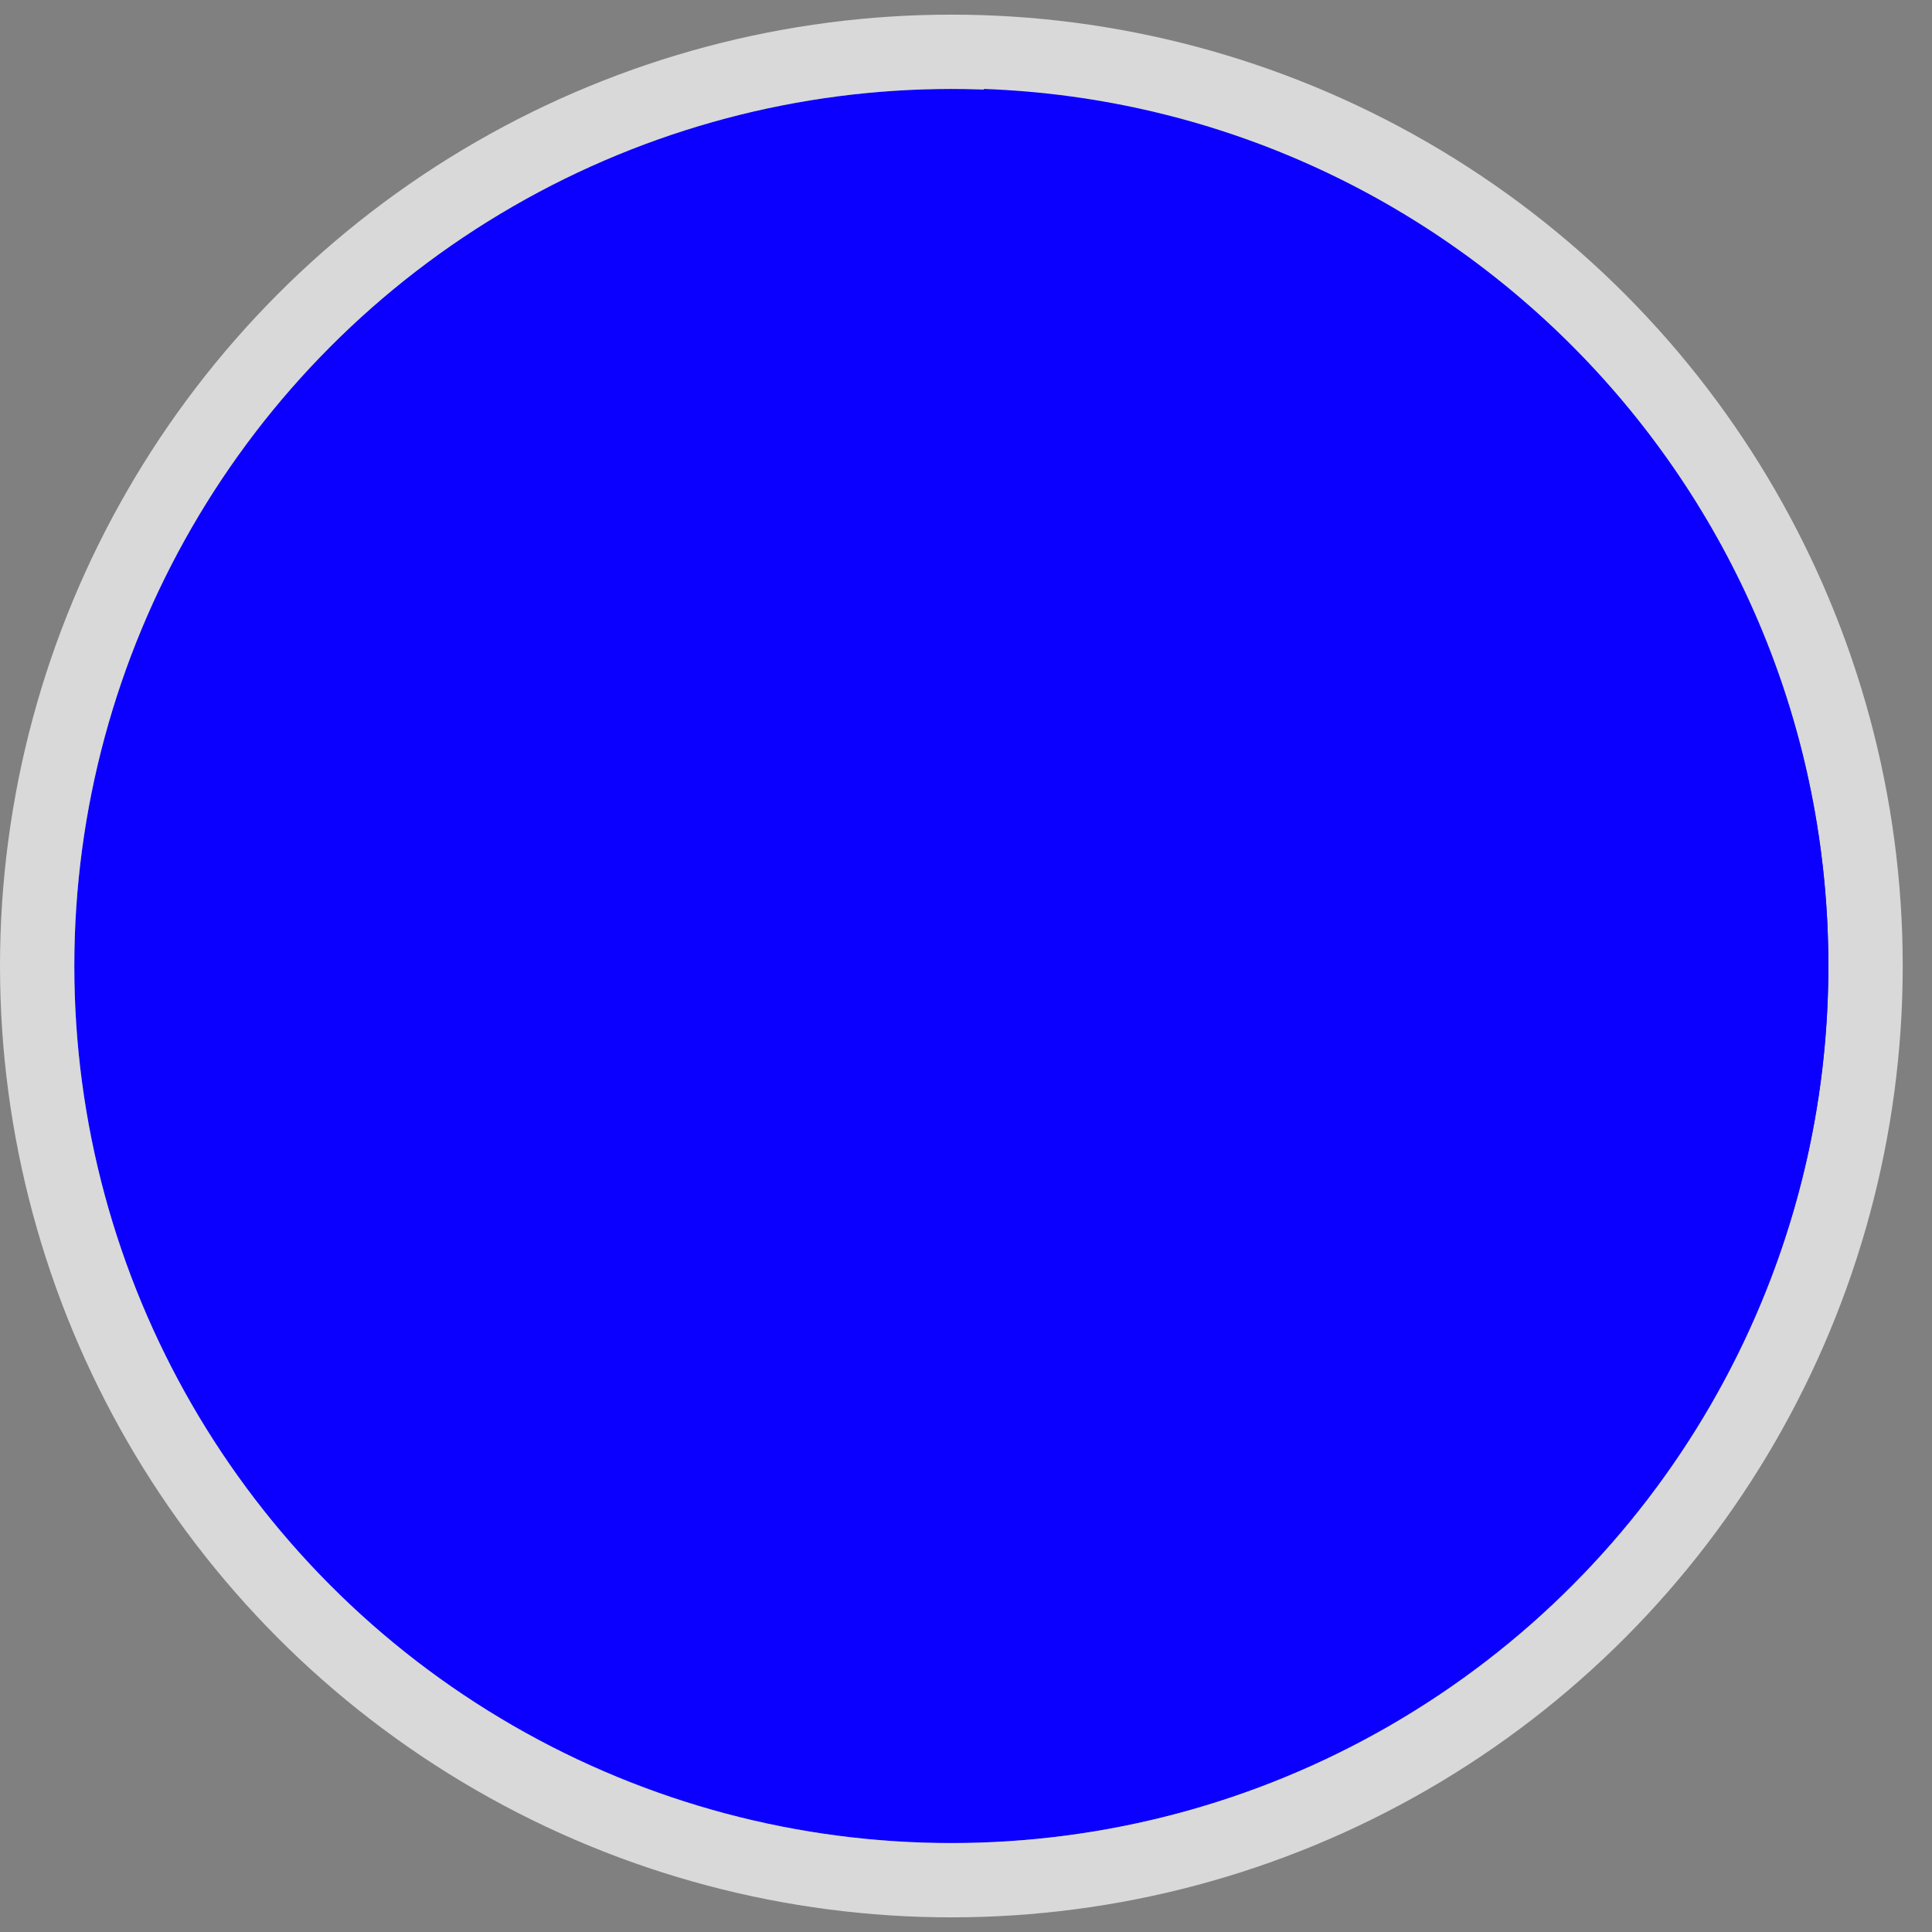
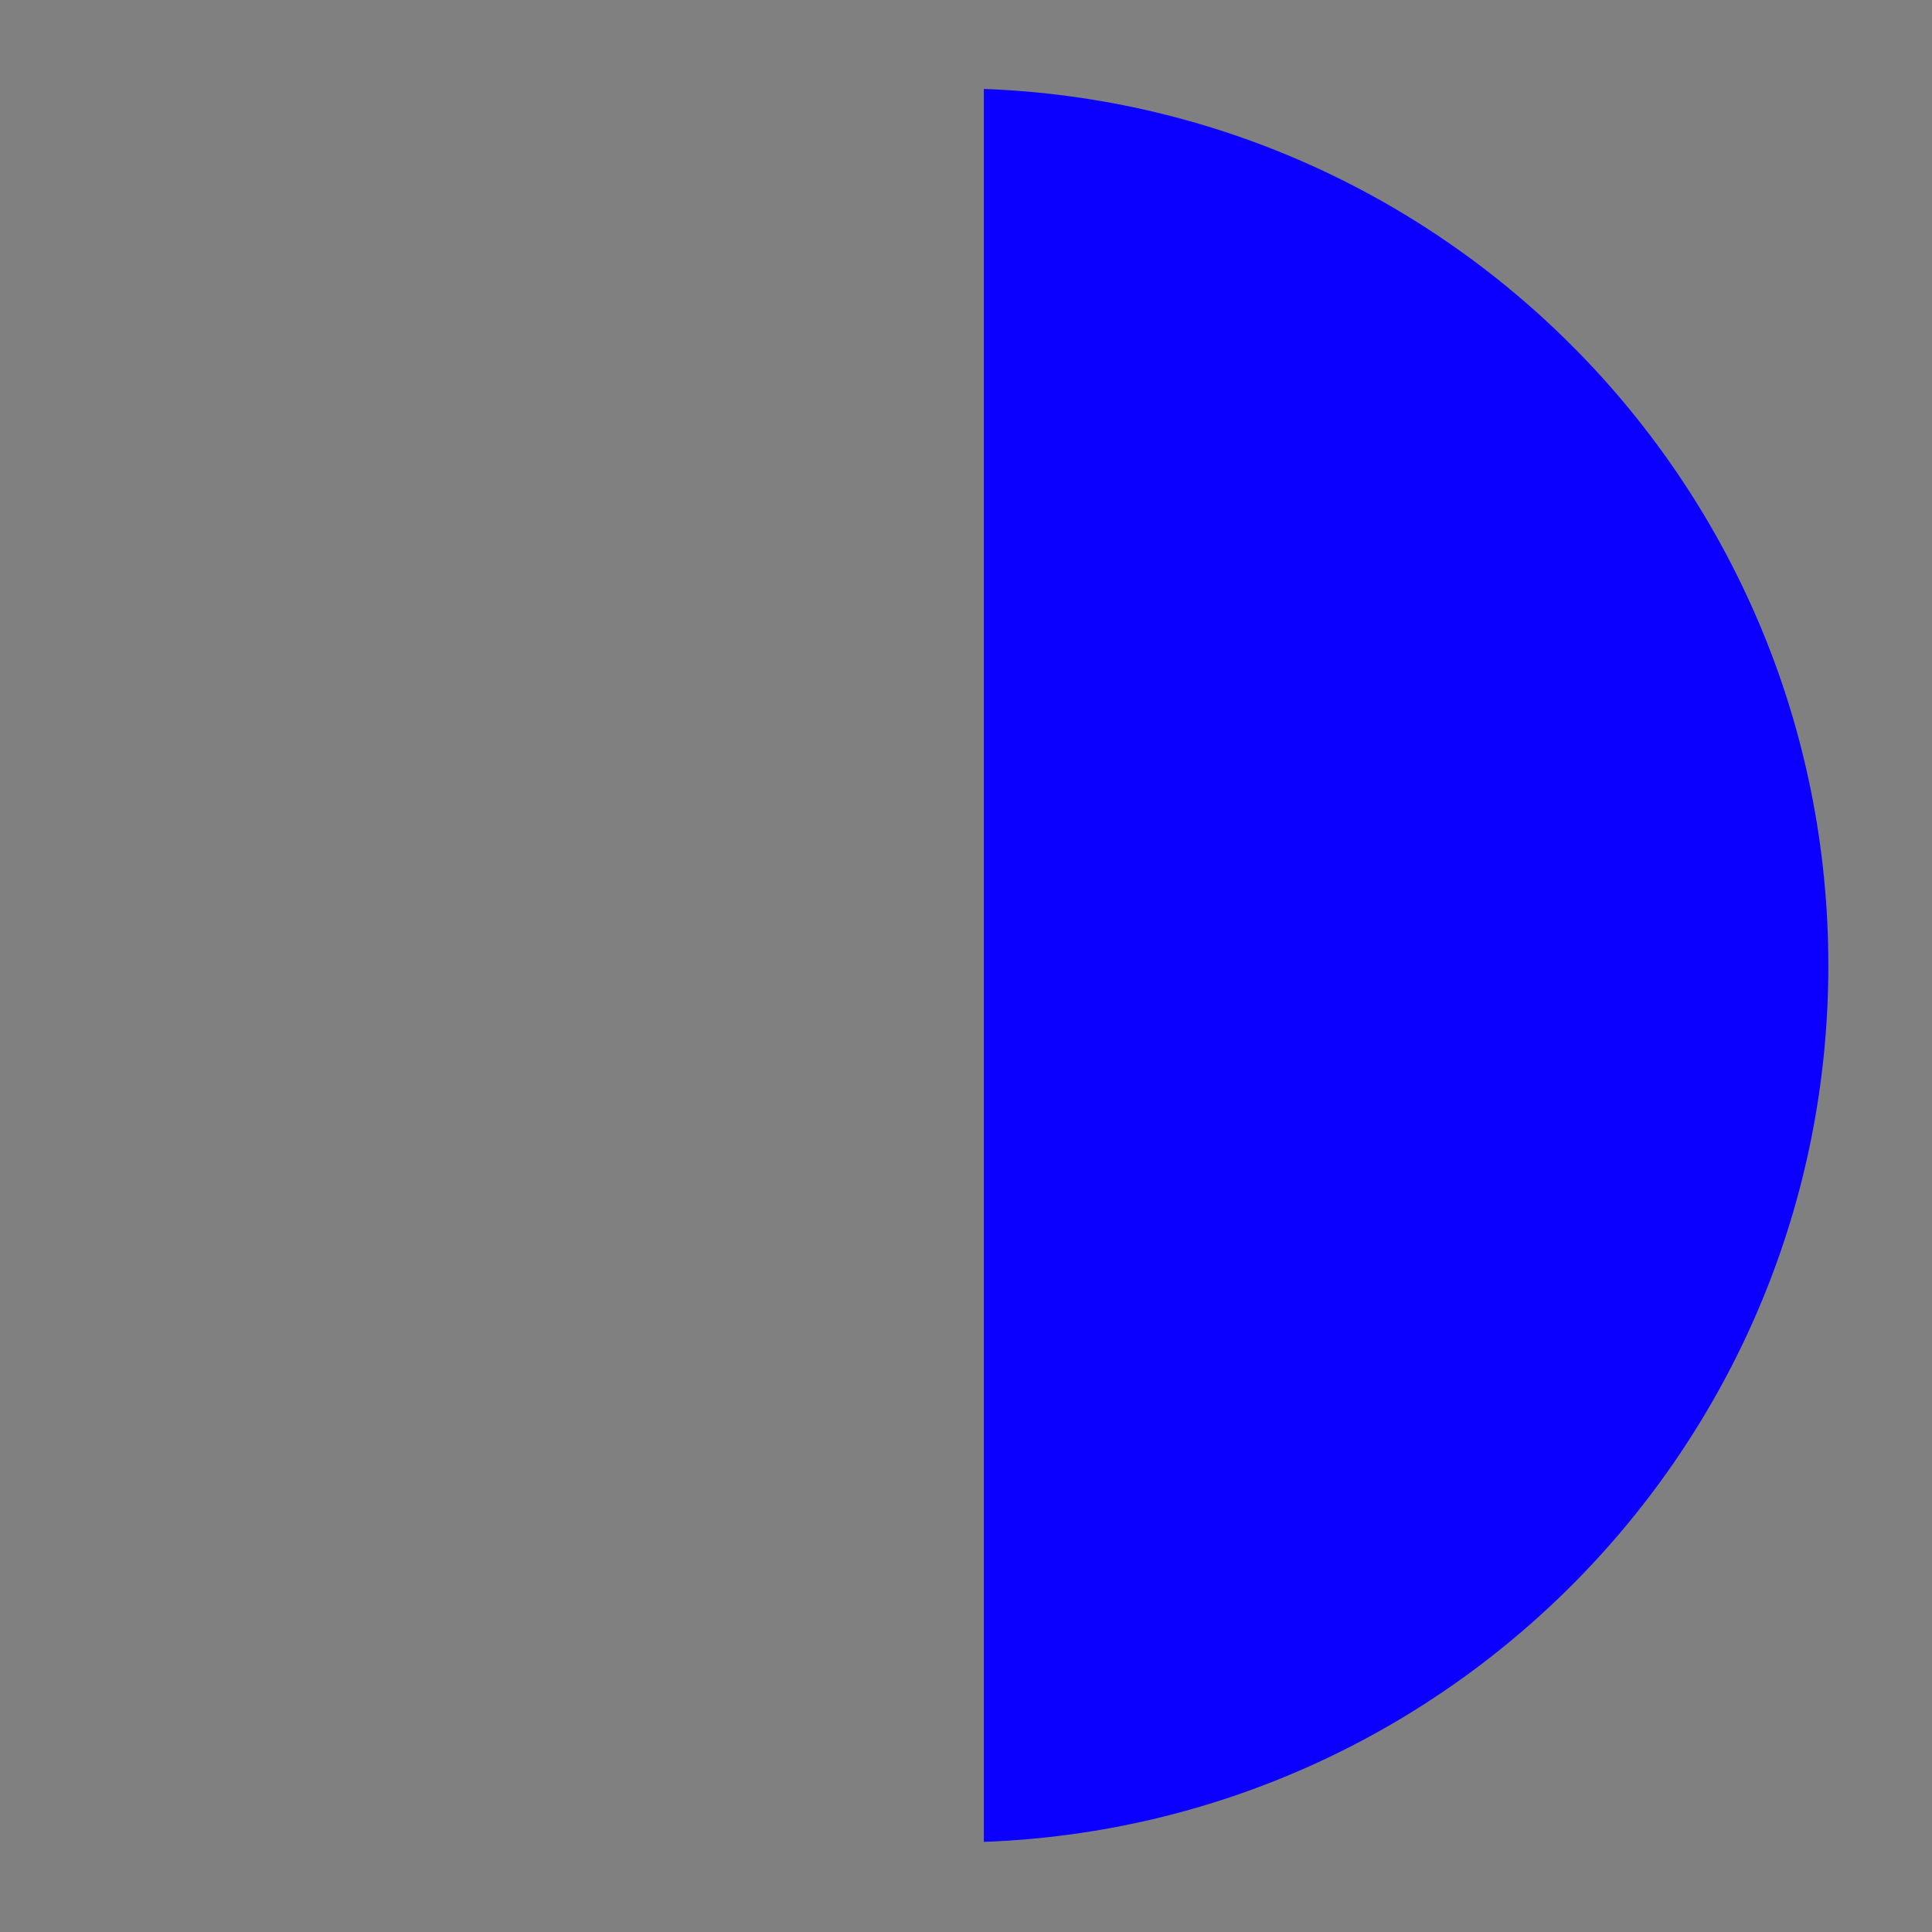
<svg xmlns="http://www.w3.org/2000/svg" width="26" viewBox="0 0 26 26" height="26" fill="none">
  <rect x="0" y="0" width="26" height="26" fill="#808080" stroke="none" />
-   <circle style="fill: rgb(11, 0, 255);" r="11.803" cy="13" cx="12.803" />
-   <circle stroke-opacity="0.7" stroke="white" r="12.303" cy="13" cx="12.803" />
-   <path style="fill: rgb(11, 0, 255);" fill-rule="evenodd" d="M13.24 24.787C19.556 24.557 24.605 19.364 24.605 12.992C24.605 6.62 19.556 1.427 13.24 1.197L13.24 24.787Z" clip-rule="evenodd" />
+   <path style="fill: rgb(11, 0, 255);" fill-rule="evenodd" d="M13.24 24.787C19.556 24.557 24.605 19.364 24.605 12.992C24.605 6.62 19.556 1.427 13.24 1.197Z" clip-rule="evenodd" />
</svg>